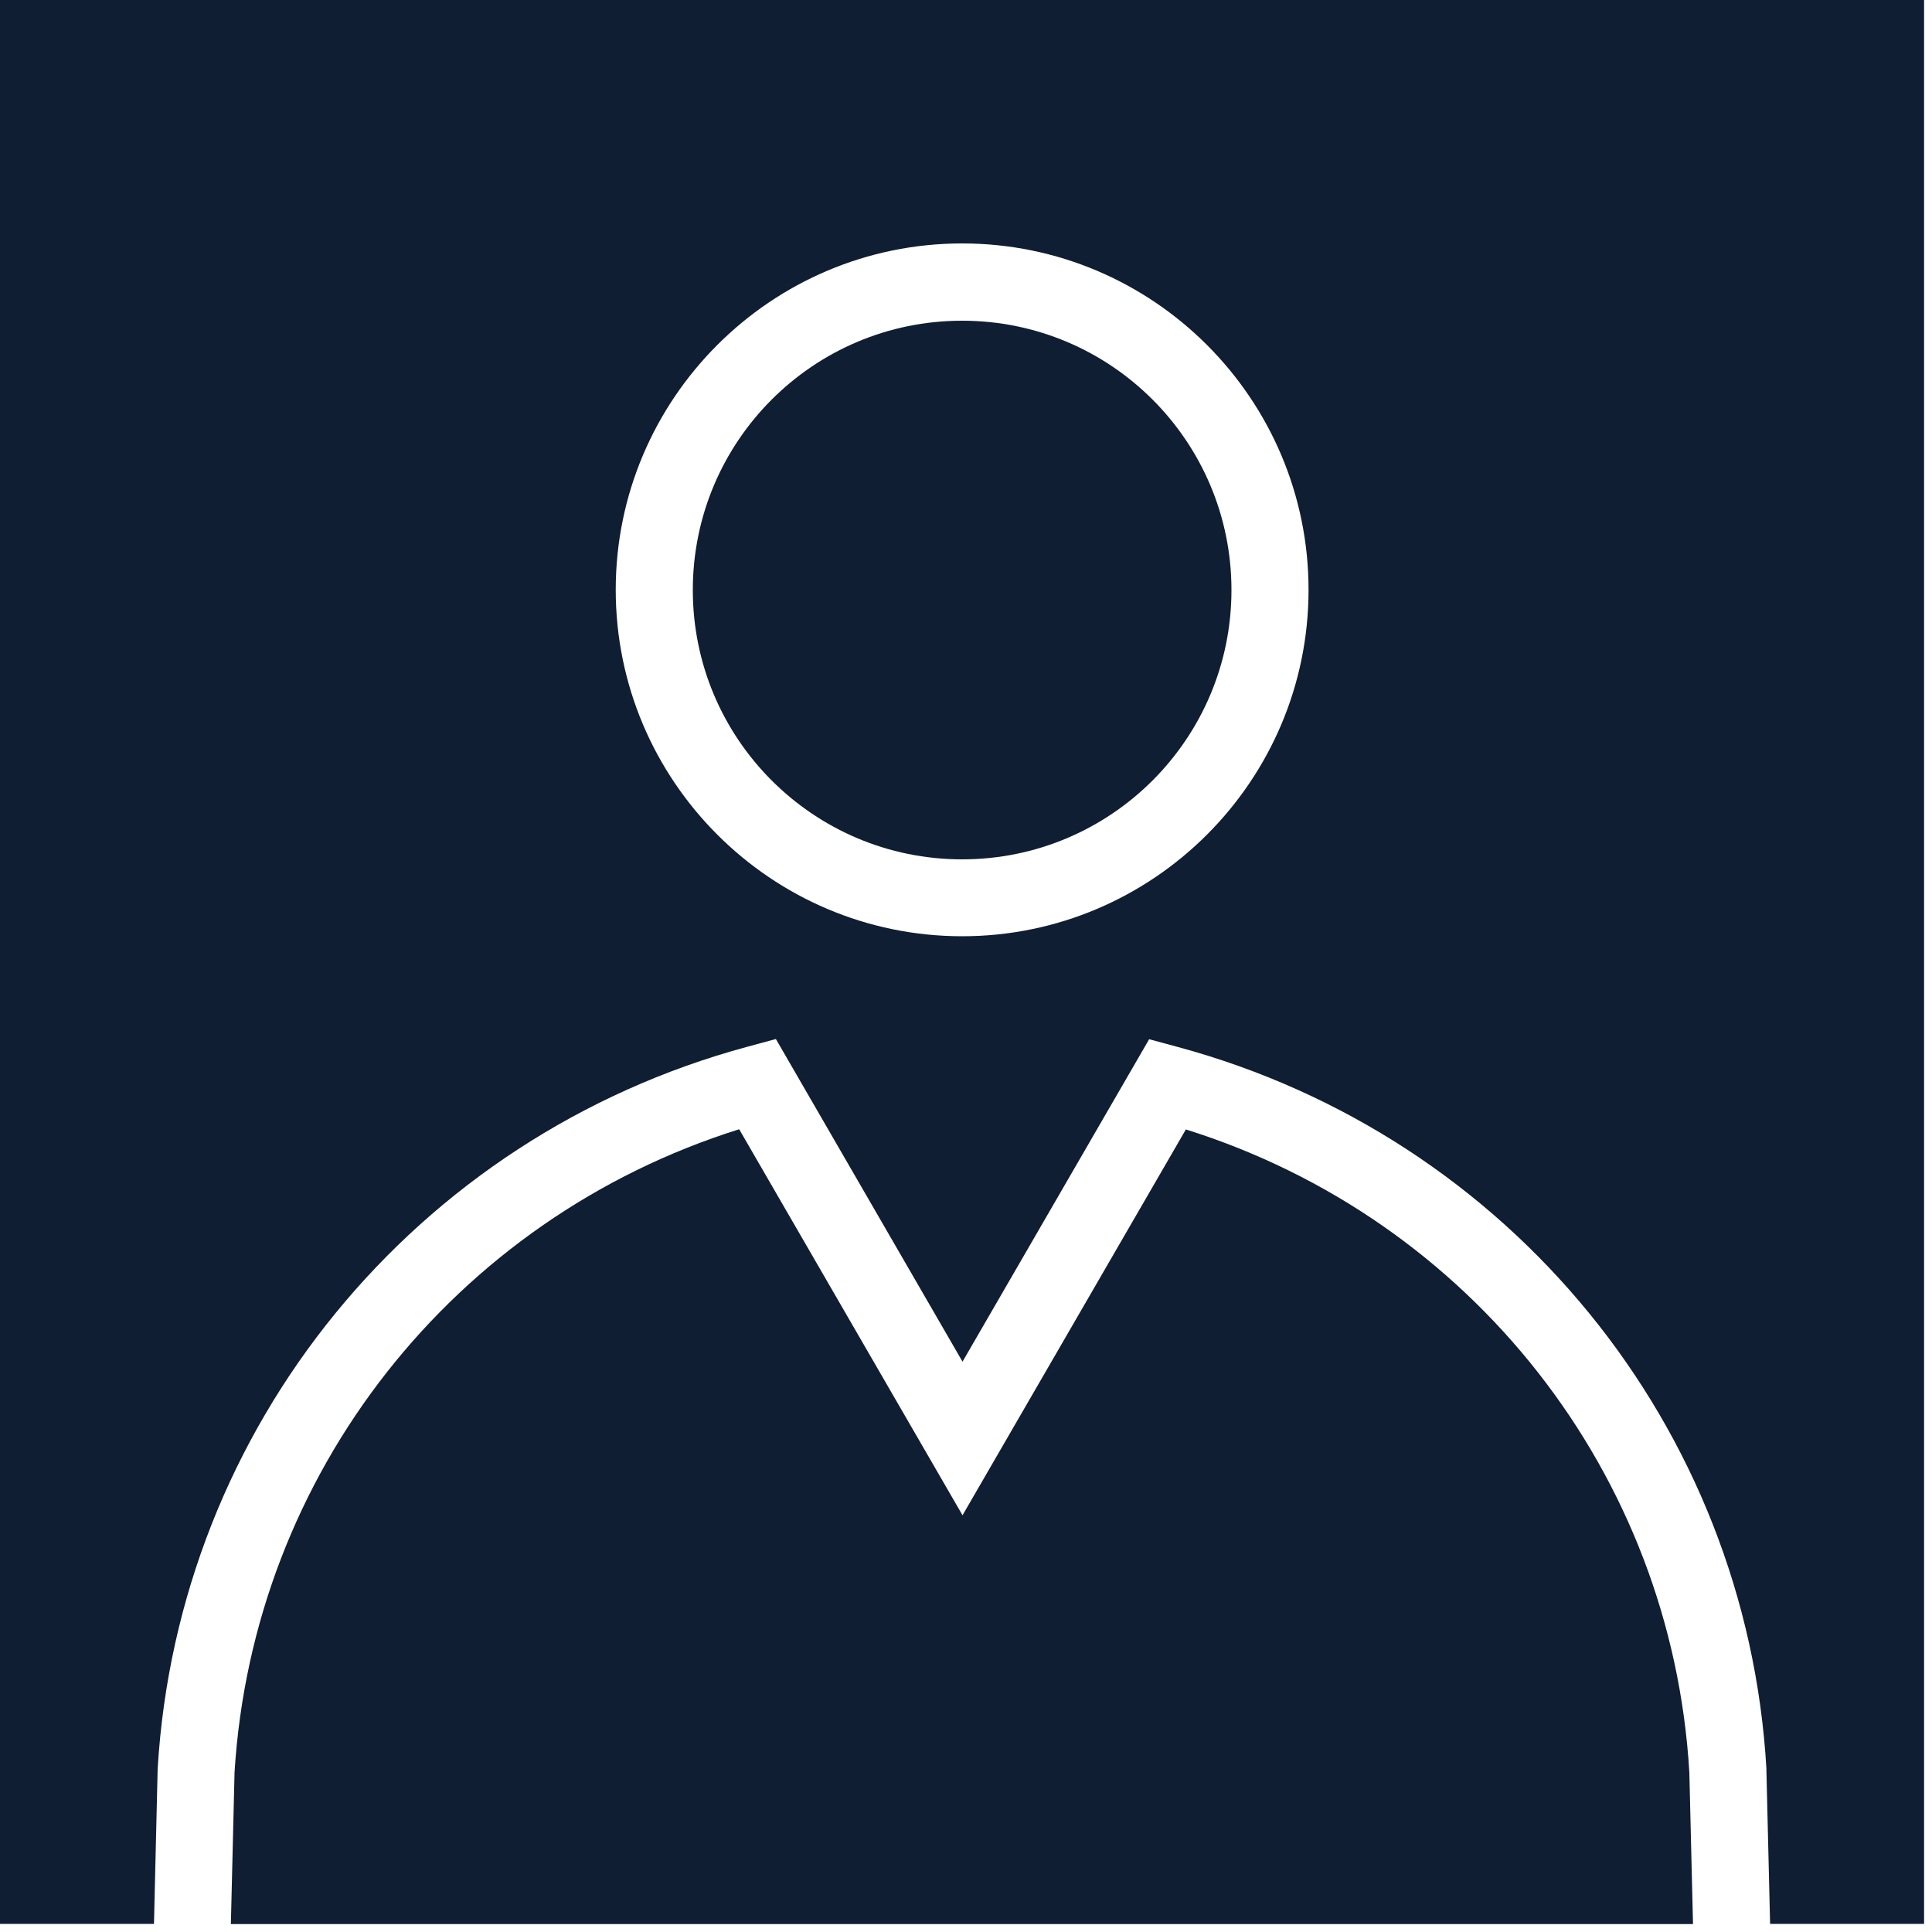
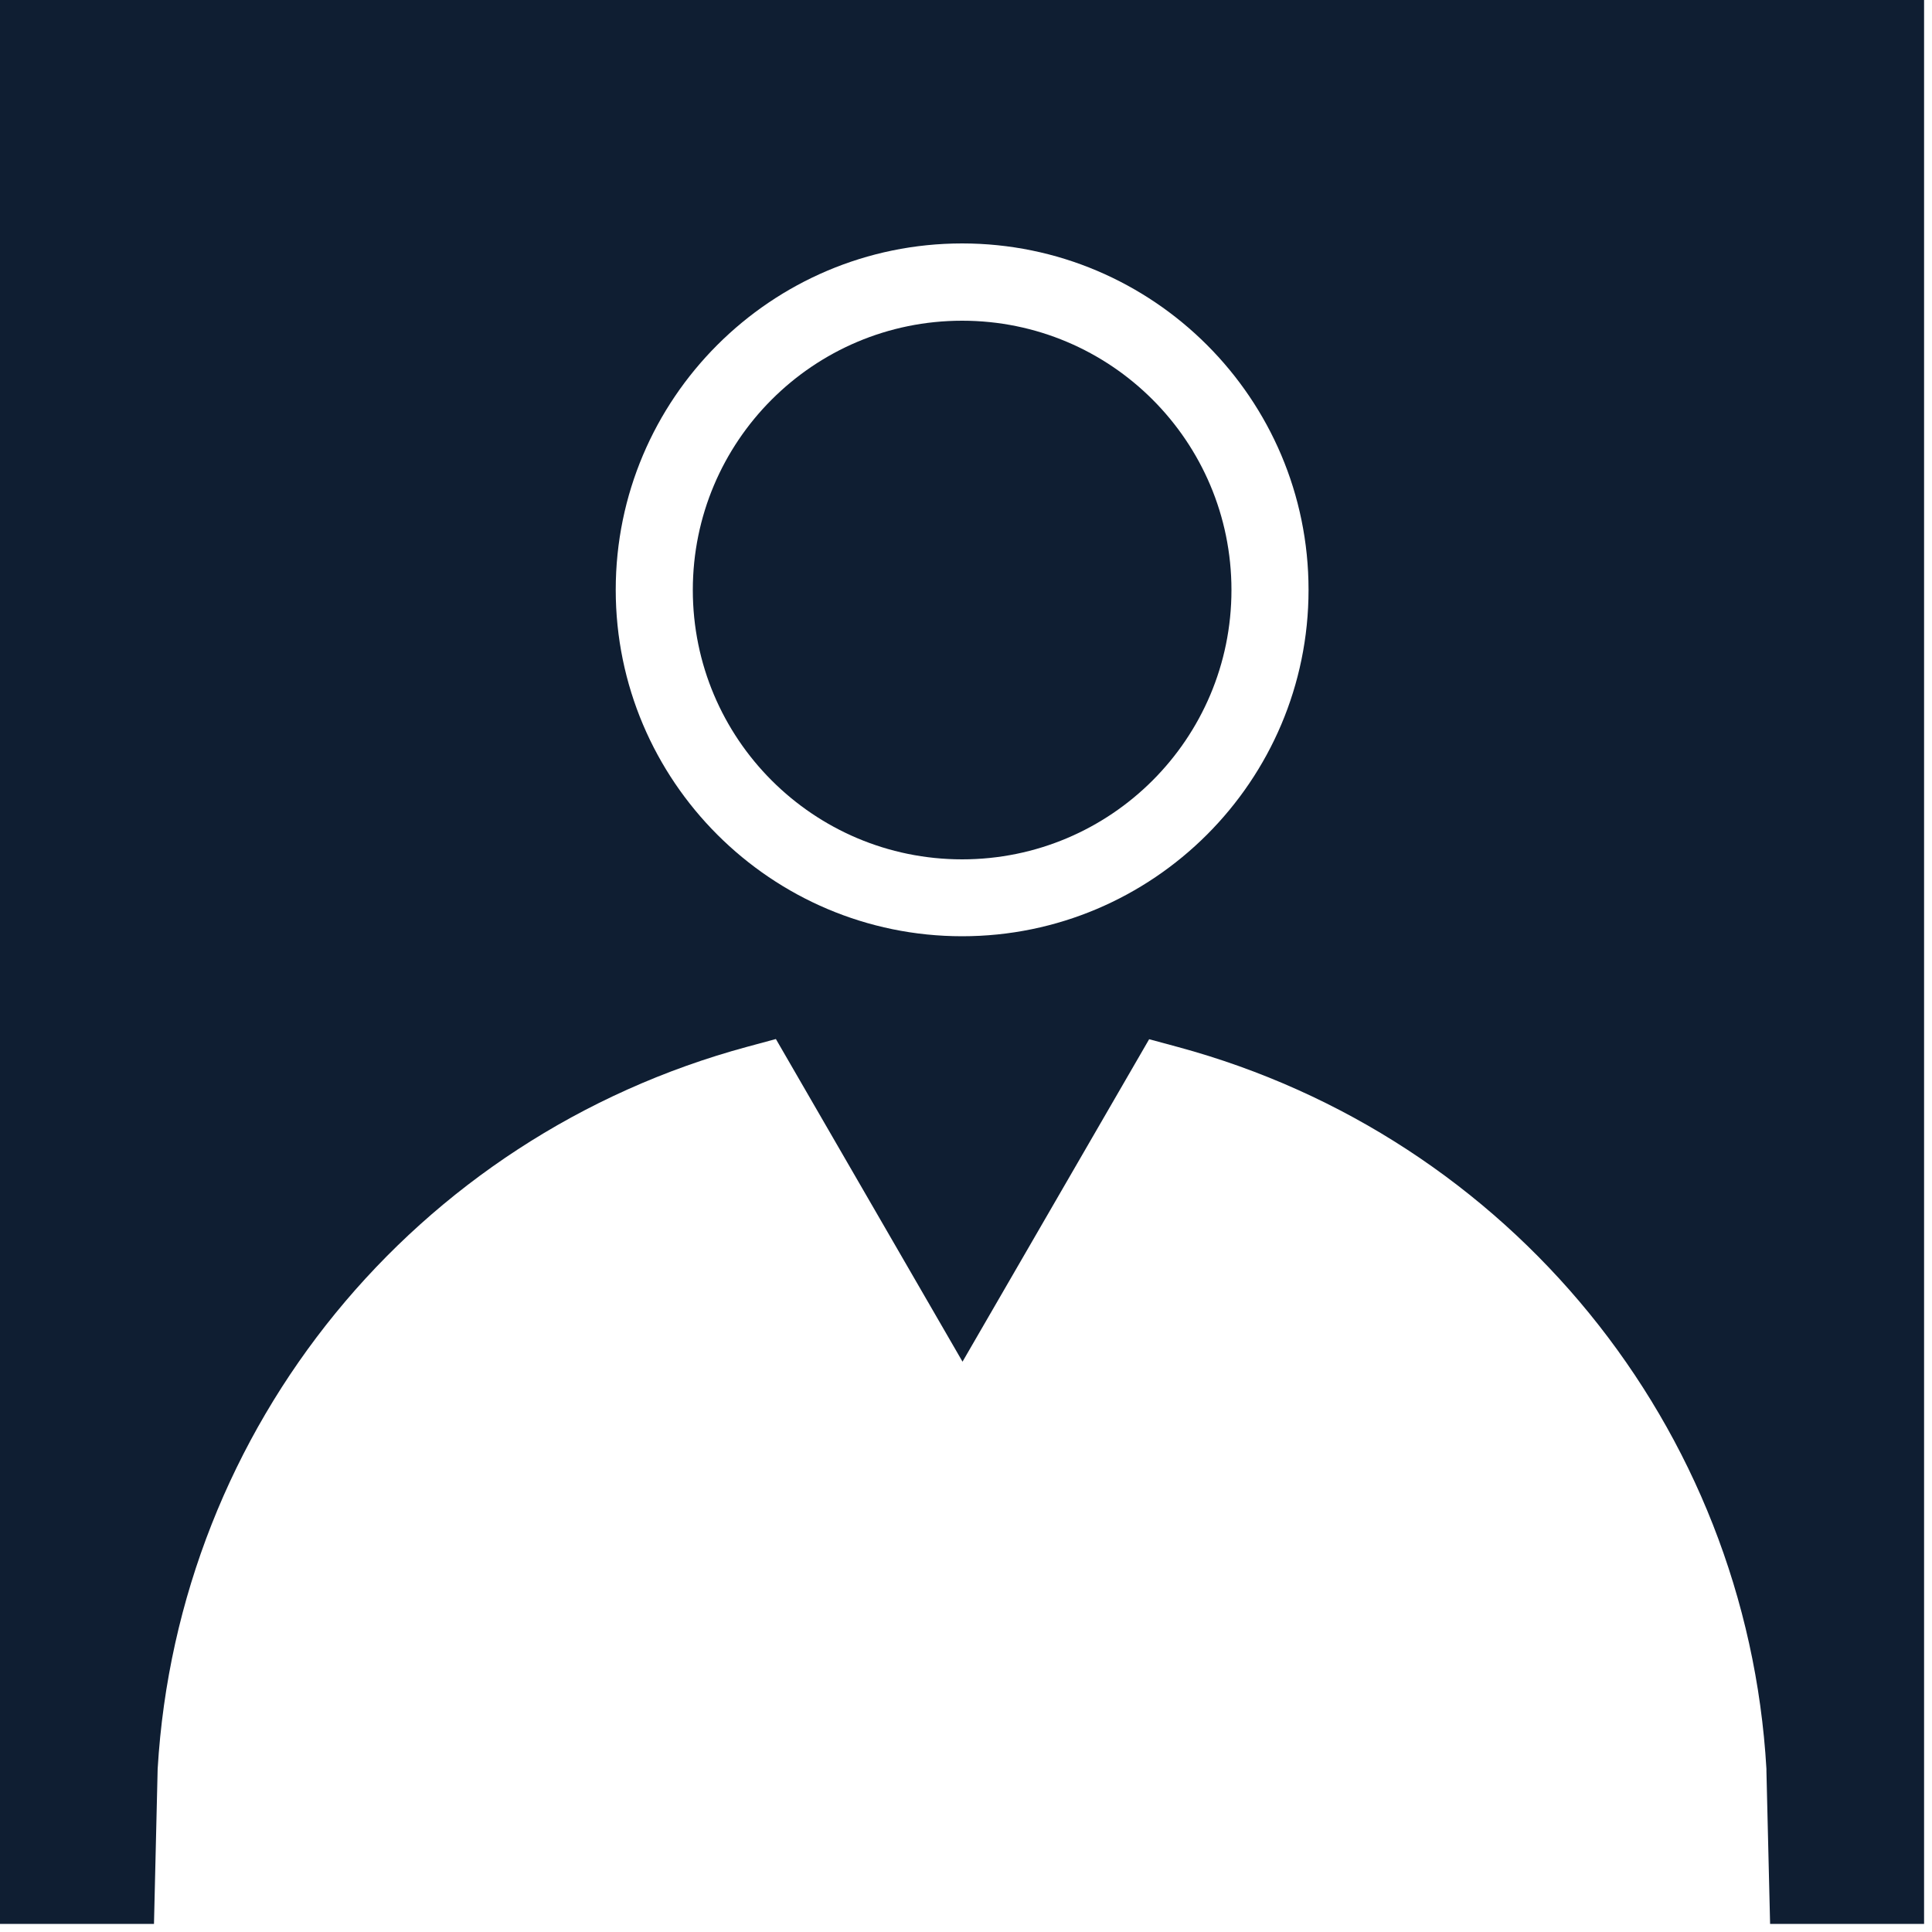
<svg xmlns="http://www.w3.org/2000/svg" version="1.1" id="Ebene_1" x="0px" y="0px" viewBox="0 0 100 100" style="enable-background:new 0 0 100 100;" xml:space="preserve">
  <style type="text/css">
	.st0{fill:#0F1E32;}
</style>
  <g id="epert_x5F_male">
    <g>
      <circle class="st0" cx="49.8" cy="30.54" r="13.94" />
-       <path class="st0" d="M61.38,58.46L49.82,78.43L38.26,58.45C23.5,63.08,13.09,76.27,12.14,91.74l-0.19,7.85h75.68l-0.19-7.85    C86.53,76.27,76.14,63.09,61.38,58.46z" />
      <path class="st0" d="M0,0v99.58h7.97l0.19-8.02c1.05-17.71,13.32-32.73,30.52-37.38l1.48-0.4l9.66,16.7l9.66-16.69l1.48,0.4    c17.2,4.65,29.45,19.67,30.47,37.37v0.11l0.19,7.91h7.97V0H0z M49.8,48.46c-9.88,0-17.93-8.04-17.93-17.93S39.91,12.6,49.8,12.6    s17.93,8.04,17.93,17.93S59.68,48.46,49.8,48.46z" />
    </g>
  </g>
</svg>